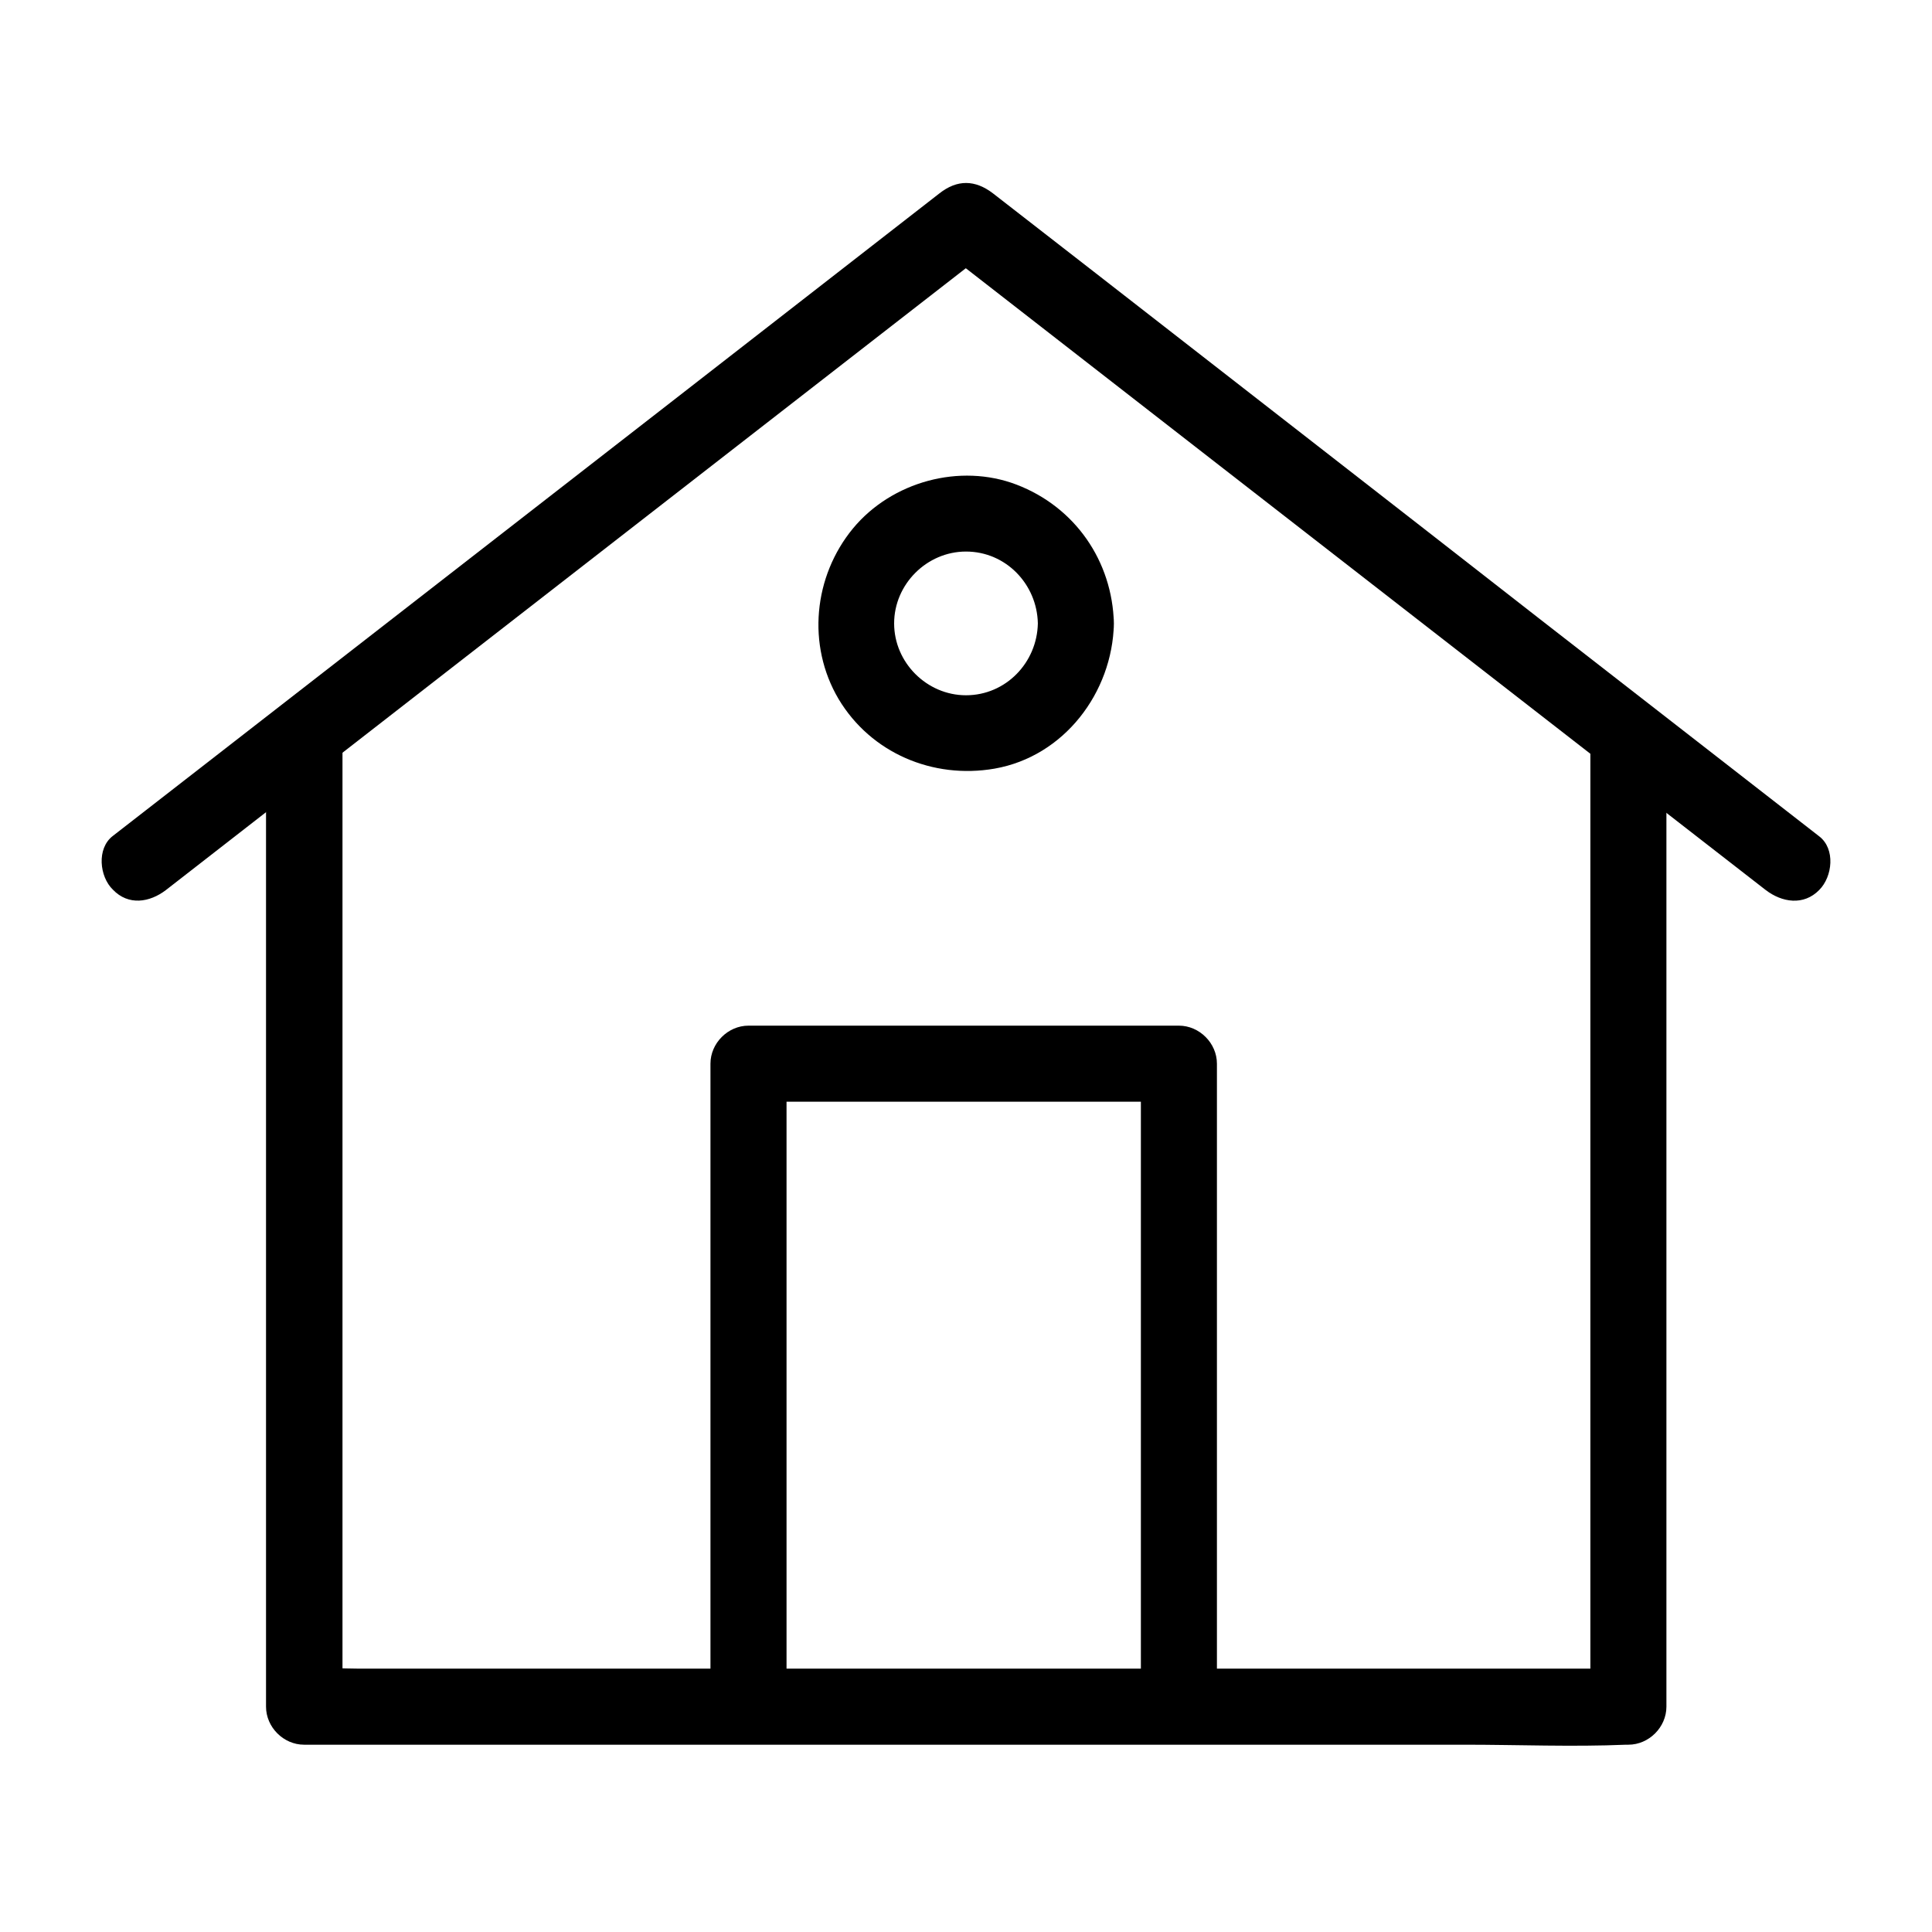
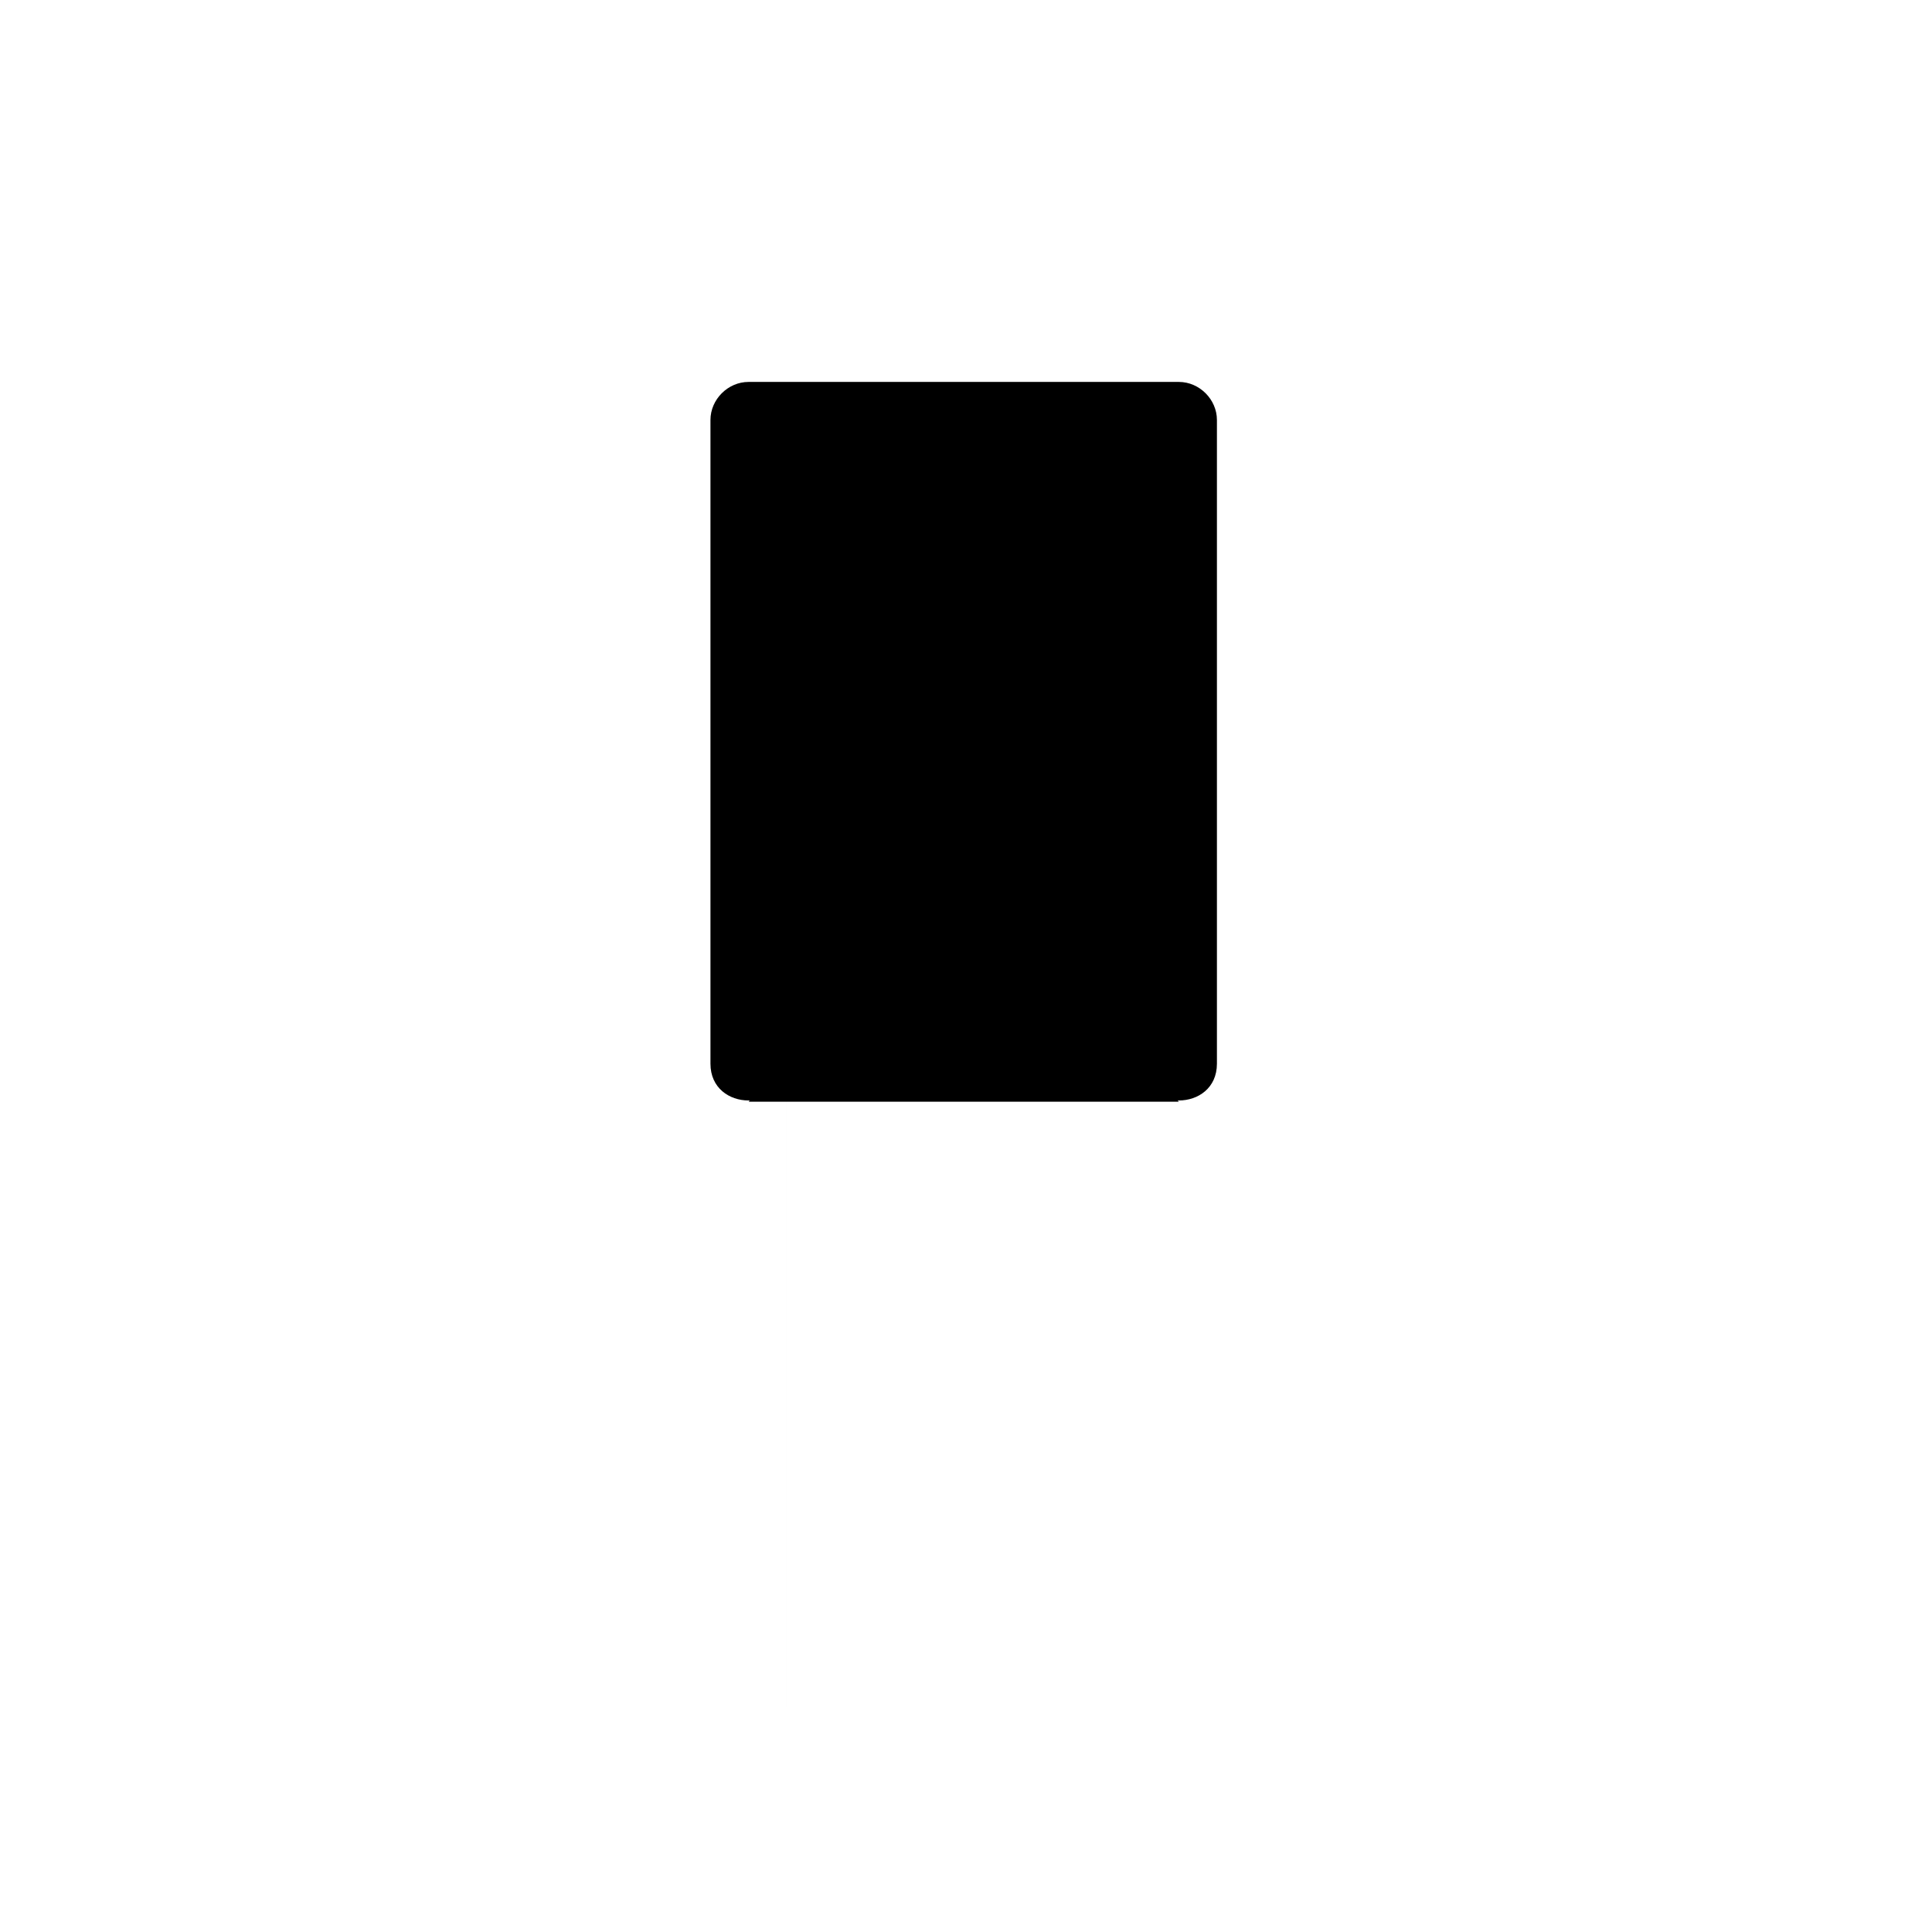
<svg xmlns="http://www.w3.org/2000/svg" fill="#000000" width="800px" height="800px" version="1.1" viewBox="144 144 512 512">
  <g>
-     <path d="m188 379.85c24.789-19.246 49.574-38.594 74.363-57.836 39.195-30.43 78.395-60.961 117.59-91.391 9.07-7.055 18.035-14.008 27.105-21.059h-14.207c24.789 19.246 49.574 38.594 74.363 57.836 39.195 30.43 78.395 60.961 117.59 91.391 9.07 7.055 18.035 14.008 27.105 21.059 4.332 3.324 10.078 4.231 14.207 0 3.527-3.527 4.332-10.883 0-14.207-24.789-19.246-49.574-38.594-74.363-57.836-39.102-30.535-78.297-60.965-117.49-91.496-9.07-7.055-18.035-14.008-27.105-21.059-4.734-3.629-9.473-3.727-14.207 0-24.789 19.246-49.574 38.594-74.363 57.836-39.195 30.43-78.395 60.961-117.59 91.391-9.07 7.055-18.035 14.008-27.105 21.059-4.332 3.324-3.527 10.781 0 14.207 4.133 4.336 9.777 3.43 14.109 0.105z" />
-     <path d="m214.5 340.65v86.656 137.14 31.84c0 5.441 4.637 10.078 10.078 10.078h34.863 83.734 101.27 87.664c14.207 0 28.617 0.605 42.824 0h0.605c5.441 0 10.078-4.637 10.078-10.078v-86.656-137.14-31.84c0-13-20.152-13-20.152 0v86.656 137.14 31.84l10.078-10.078h-34.863-83.734-101.27-87.664-28.918c-4.535 0-9.27-0.402-13.805 0h-0.605c3.324 3.324 6.75 6.75 10.078 10.078v-86.656-137.14-31.84c-0.109-12.996-20.262-12.996-20.262 0z" />
-     <path d="m352.44 596.48v-149.33-21.262l-10.078 10.078h99.855 14.207c-3.324-3.324-6.75-6.75-10.078-10.078v149.33 21.262c0 13 20.152 13 20.152 0v-149.33-21.262c0-5.441-4.637-10.078-10.078-10.078h-99.855-14.207c-5.441 0-10.078 4.637-10.078 10.078v149.33 21.262c0.008 13 20.16 13 20.16 0z" />
-     <path d="m419.04 309.21c-0.203 10.379-8.465 19.043-19.043 19.043-10.379 0-19.043-8.664-19.043-19.043 0-10.379 8.664-19.043 19.043-19.043 10.578 0 18.84 8.664 19.043 19.043 0.301 12.898 20.453 13 20.152 0-0.402-16.523-10.277-30.832-25.797-36.777-15.012-5.742-33.051-0.805-43.328 11.586-10.48 12.695-12.293 30.934-3.828 45.242 8.566 14.309 24.988 21.262 41.312 18.438 18.438-3.223 31.234-20.152 31.641-38.391 0.301-13.094-19.852-13.094-20.152-0.098z" />
+     <path d="m352.44 596.48v-149.33-21.262l-10.078 10.078h99.855 14.207c-3.324-3.324-6.75-6.75-10.078-10.078c0 13 20.152 13 20.152 0v-149.33-21.262c0-5.441-4.637-10.078-10.078-10.078h-99.855-14.207c-5.441 0-10.078 4.637-10.078 10.078v149.33 21.262c0.008 13 20.16 13 20.16 0z" />
  </g>
</svg>